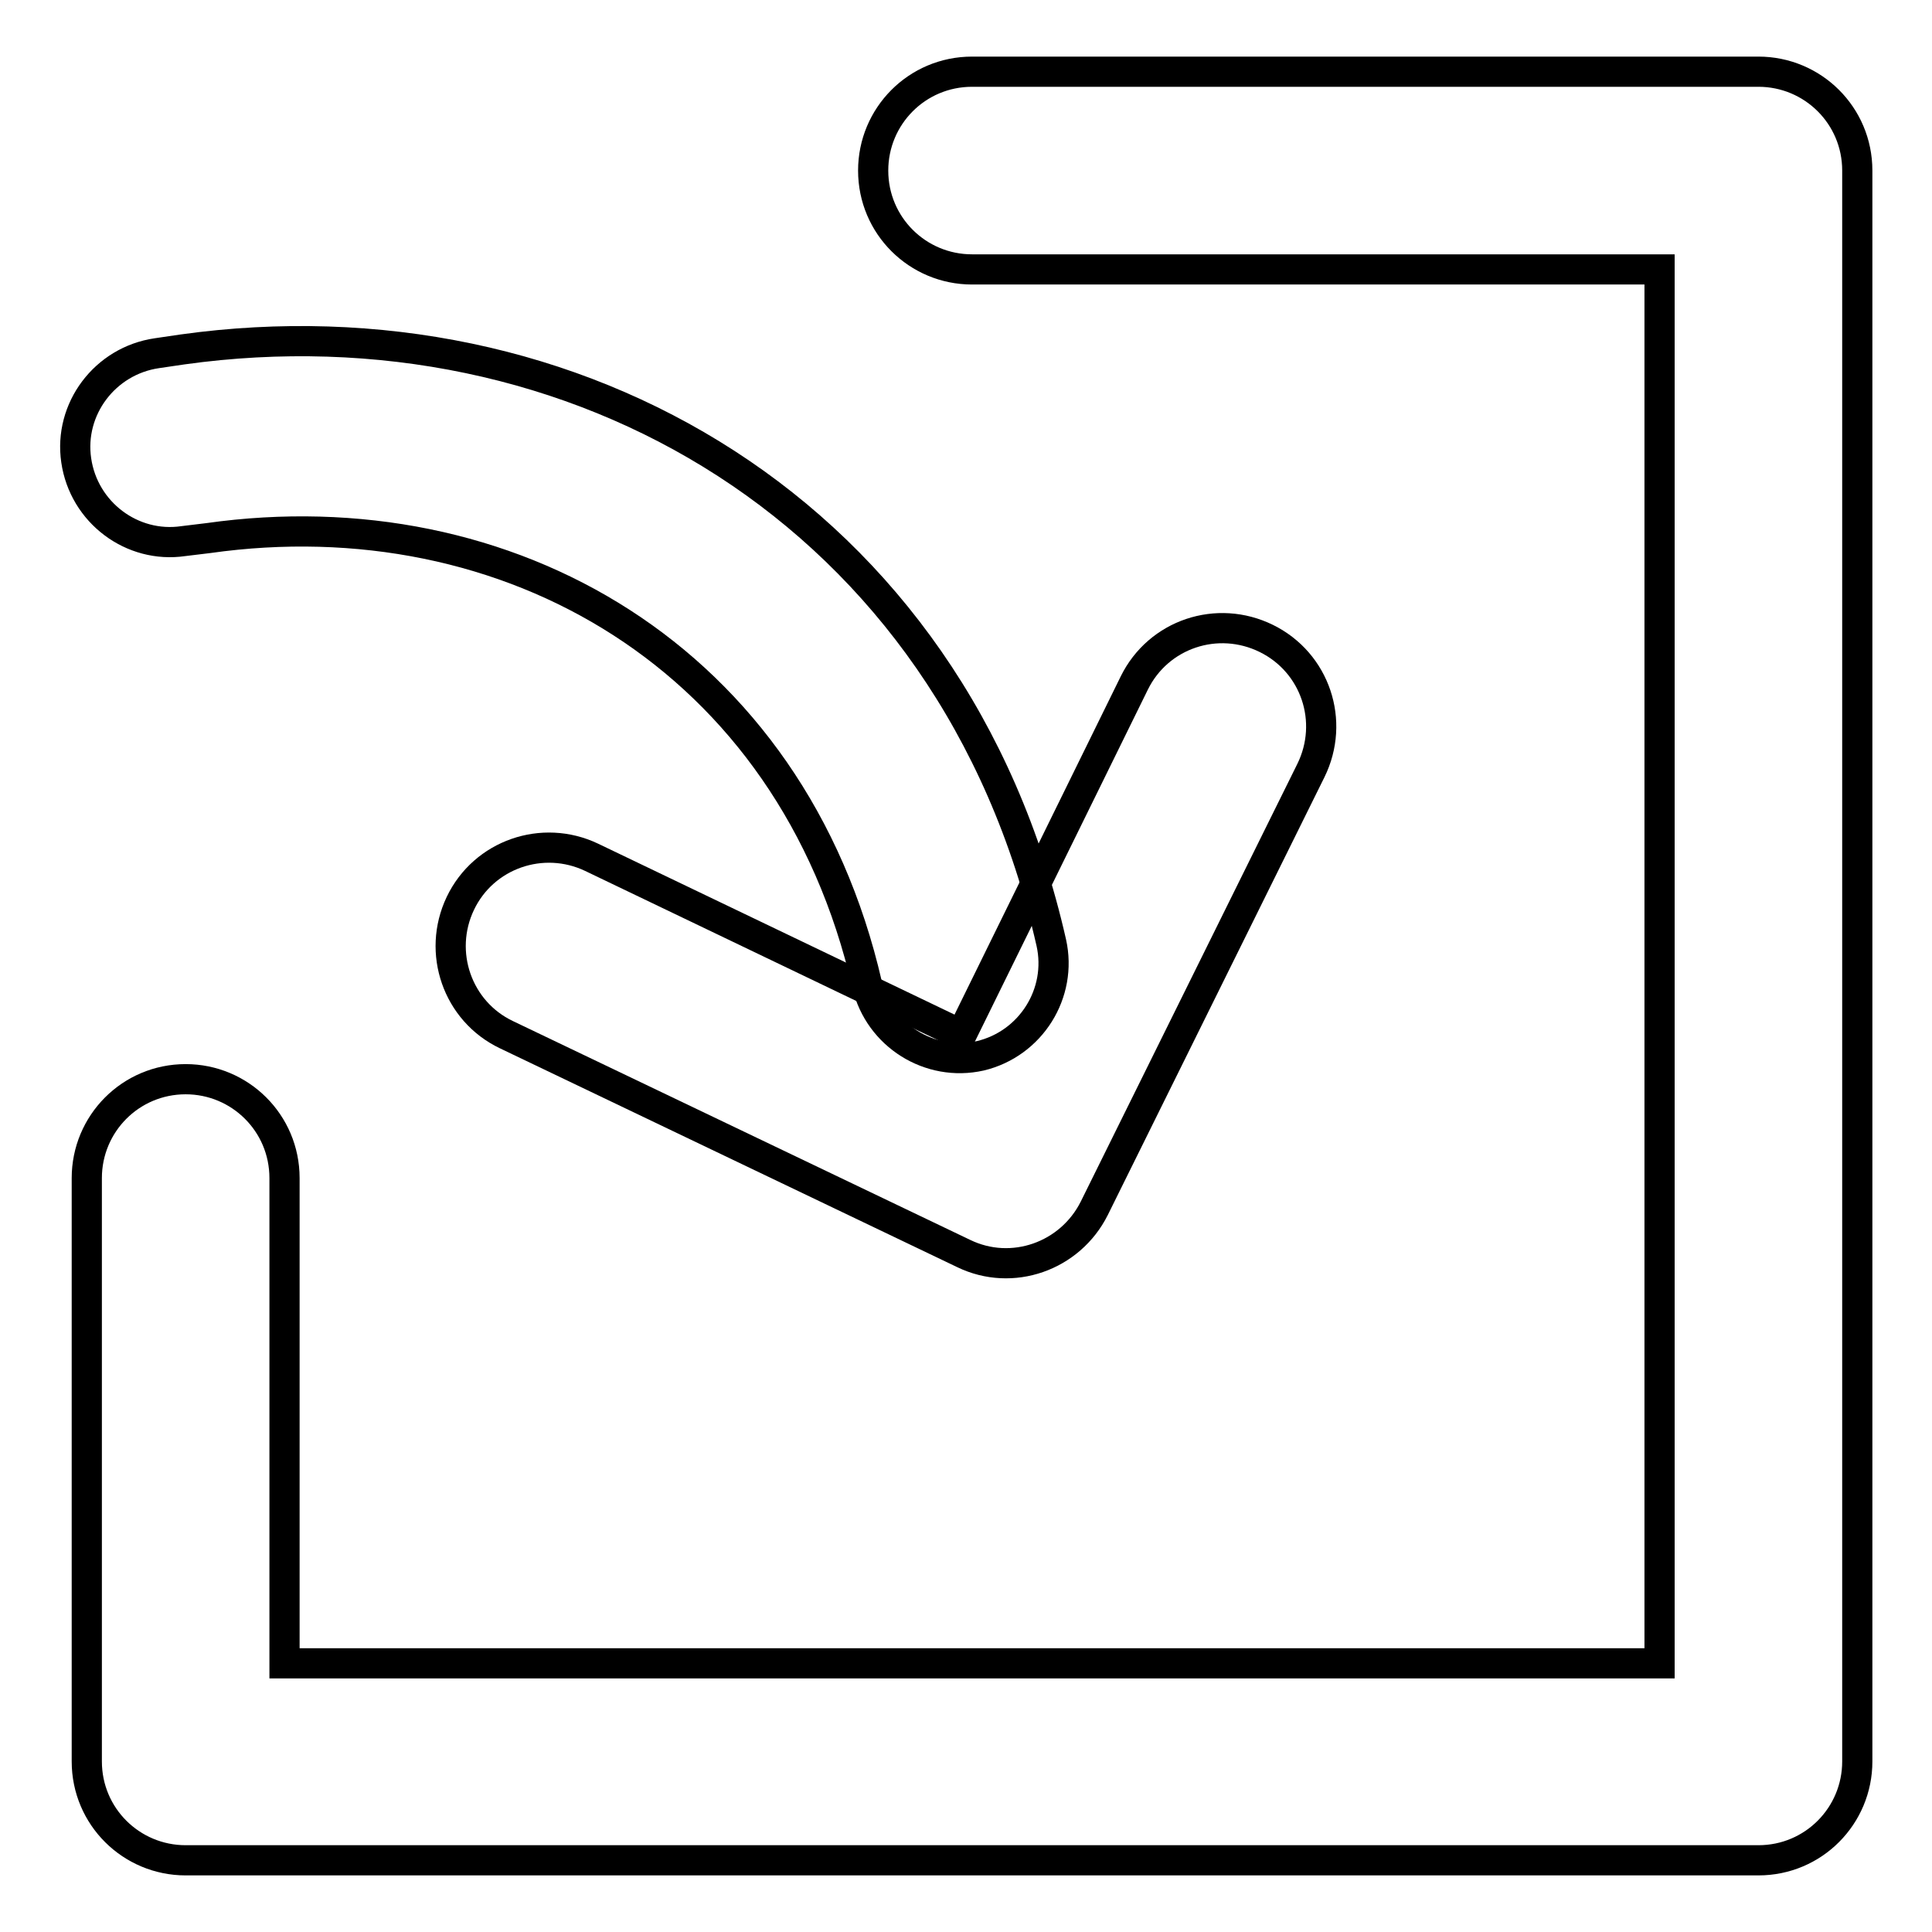
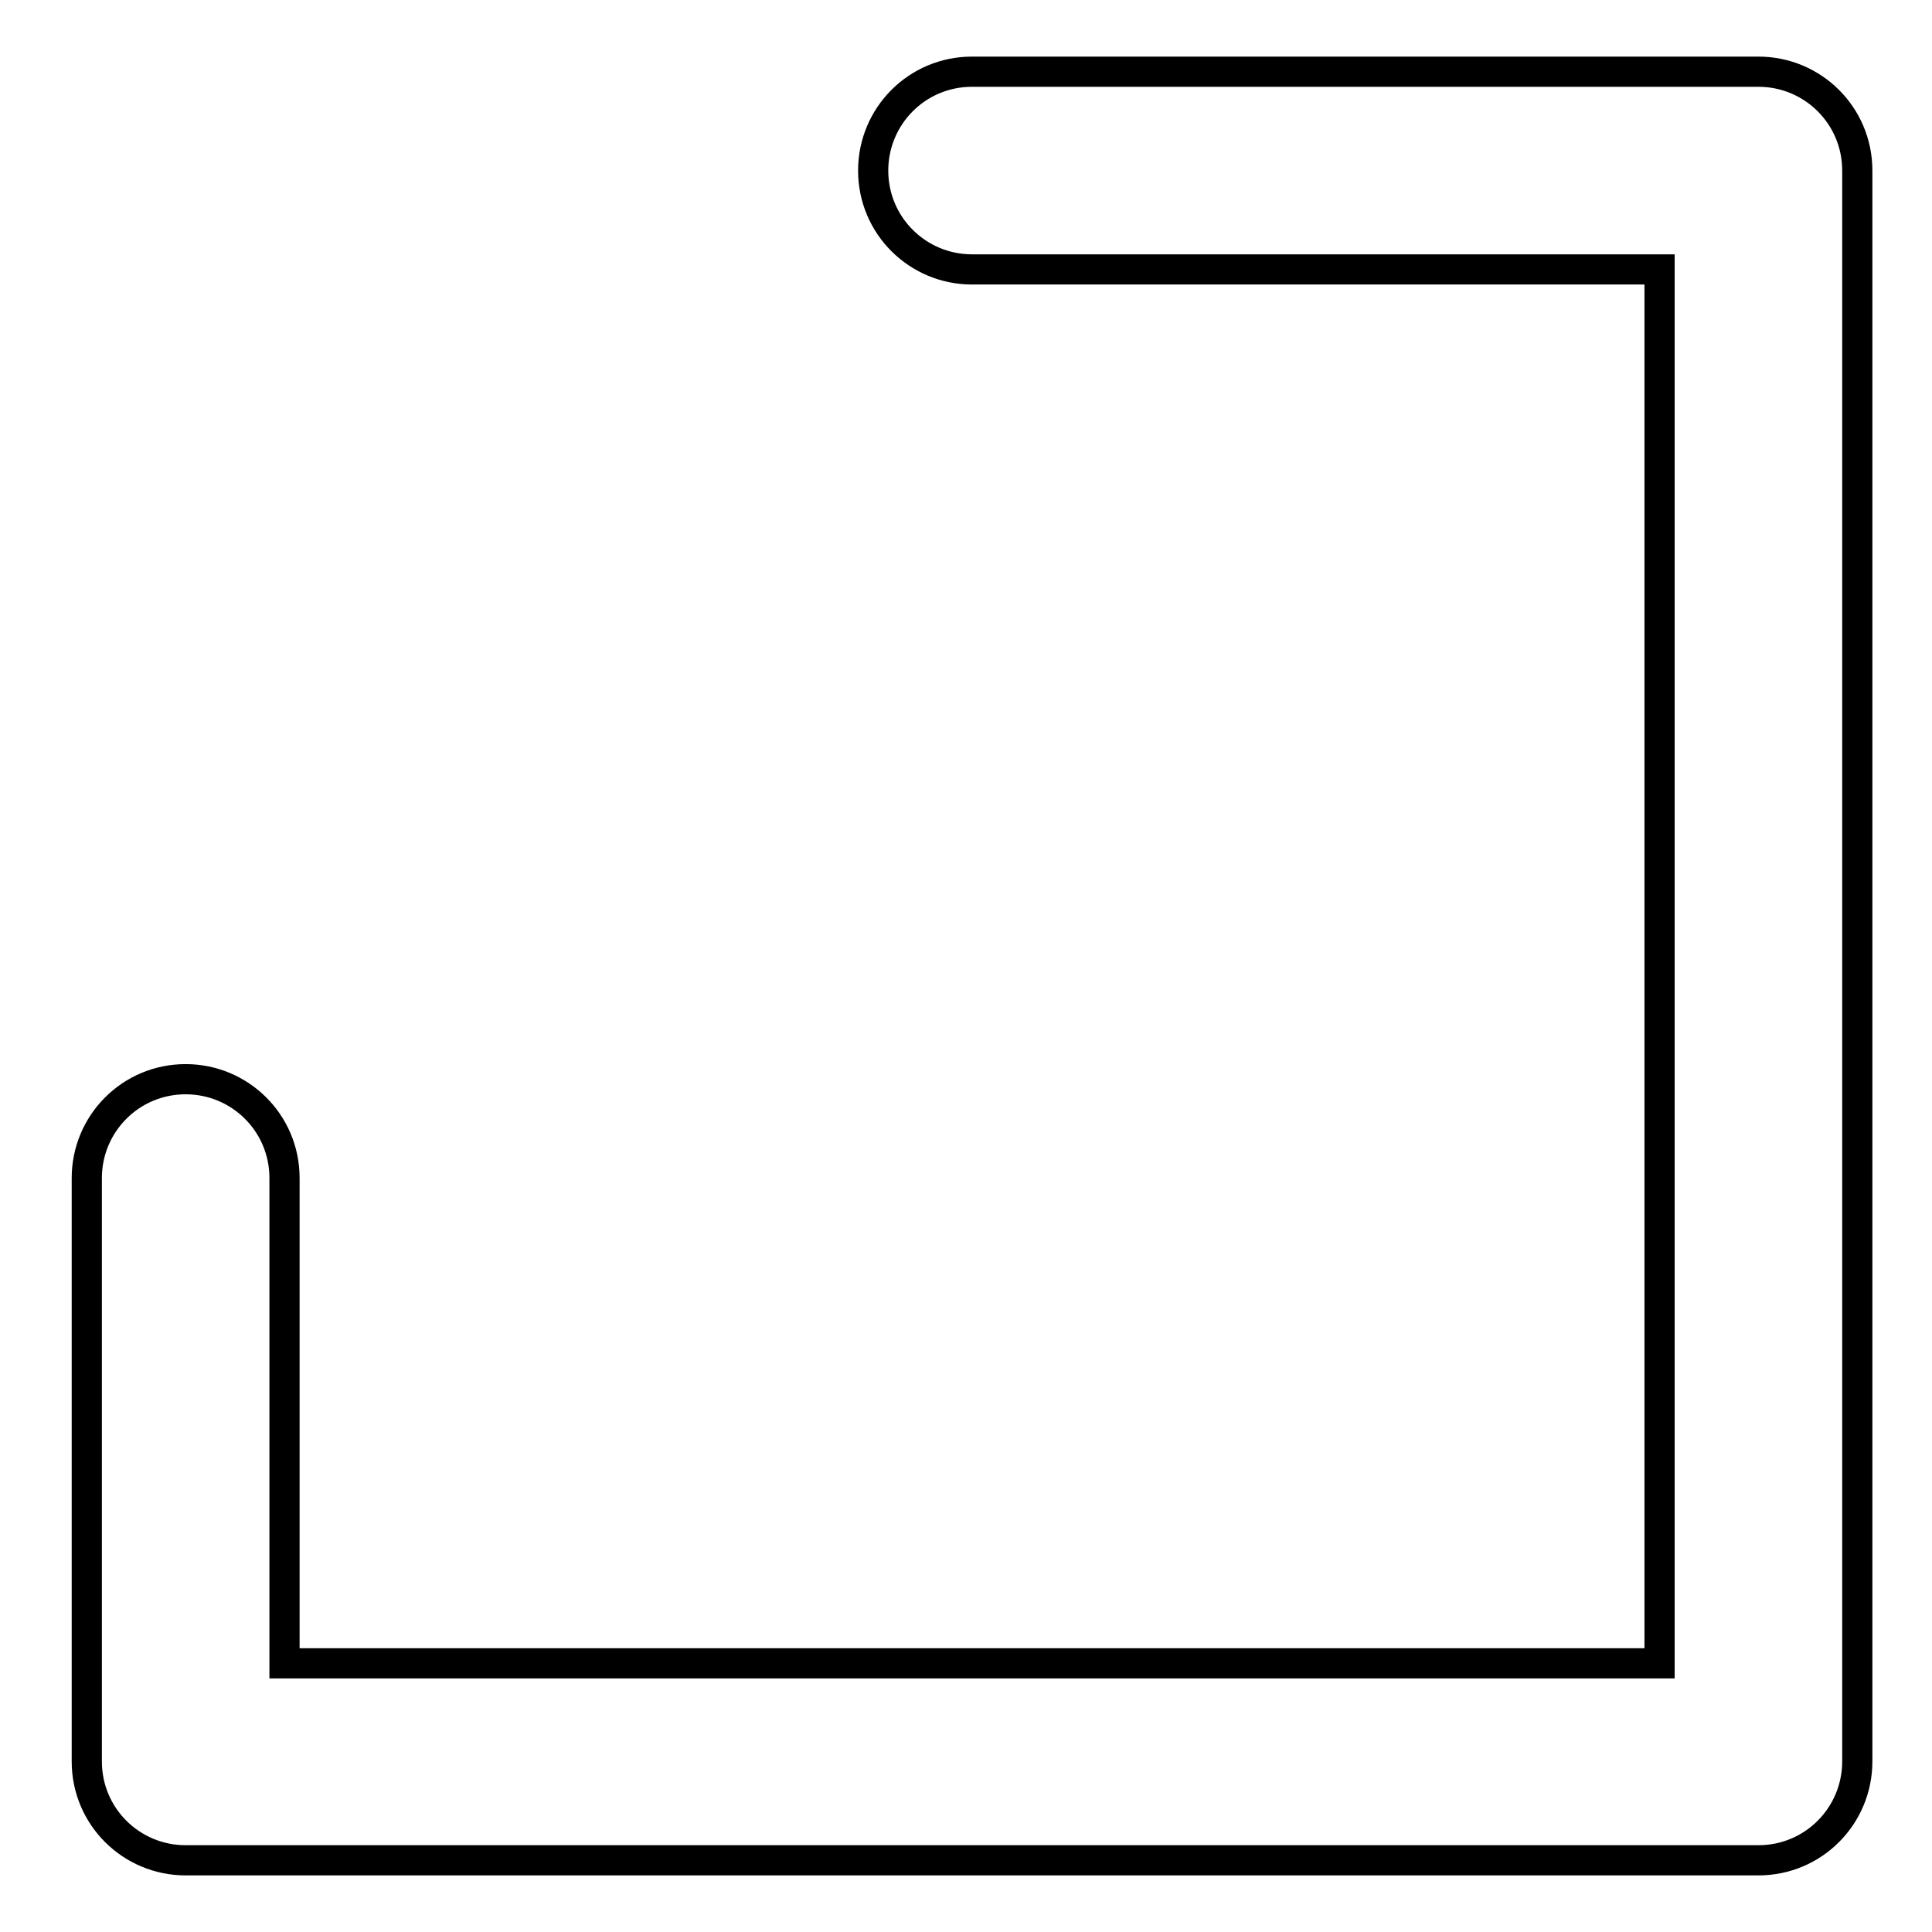
<svg xmlns="http://www.w3.org/2000/svg" version="1.1" x="0px" y="0px" viewBox="0 0 256 256" enable-background="new 0 0 256 256" xml:space="preserve">
  <g>
    <path stroke-width="4" fill-opacity="0" stroke="#000000" d="M128.8,35.7c-7.2,0-13.1-5.8-13.1-13.1c0-7.2,5.8-13.1,13.1-13.1h104.2c7.2,0,13.1,5.8,13.1,13.1v210.8 c0,7.2-5.8,13.1-13.1,13.1H24.6c-7.2,0-13.1-5.8-13.1-13.1v-77.3c0-7.2,5.8-13.1,13.1-13.1c7.2,0,13.1,5.8,13.1,13.1v64.3h182.2 V35.7H128.8z" />
-     <path stroke-width="4" fill-opacity="0" stroke="#000000" d="M24.3,71.7c-6.8,1-13.2-3.8-14.2-10.7c-1-6.8,3.8-13.2,10.7-14.2l3.4-0.5c51.6-7.2,102.1,21.3,115.1,78.6 c1.5,6.7-2.7,13.4-9.4,15c-6.7,1.5-13.4-2.7-15-9.4C104.9,87,67.2,65.7,27.6,71.3L24.3,71.7z" />
-     <path stroke-width="4" fill-opacity="0" stroke="#000000" d="M150.3,90.5c3.2-6.5,11-9.1,17.5-5.9c6.5,3.2,9.1,11,5.9,17.5l-28.7,58c-3.2,6.4-10.9,9.1-17.3,6l-60.6-29 c-6.5-3.1-9.2-10.9-6.1-17.4c3.1-6.5,10.9-9.2,17.4-6.1l49,23.5L150.3,90.5L150.3,90.5z" />
  </g>
</svg>